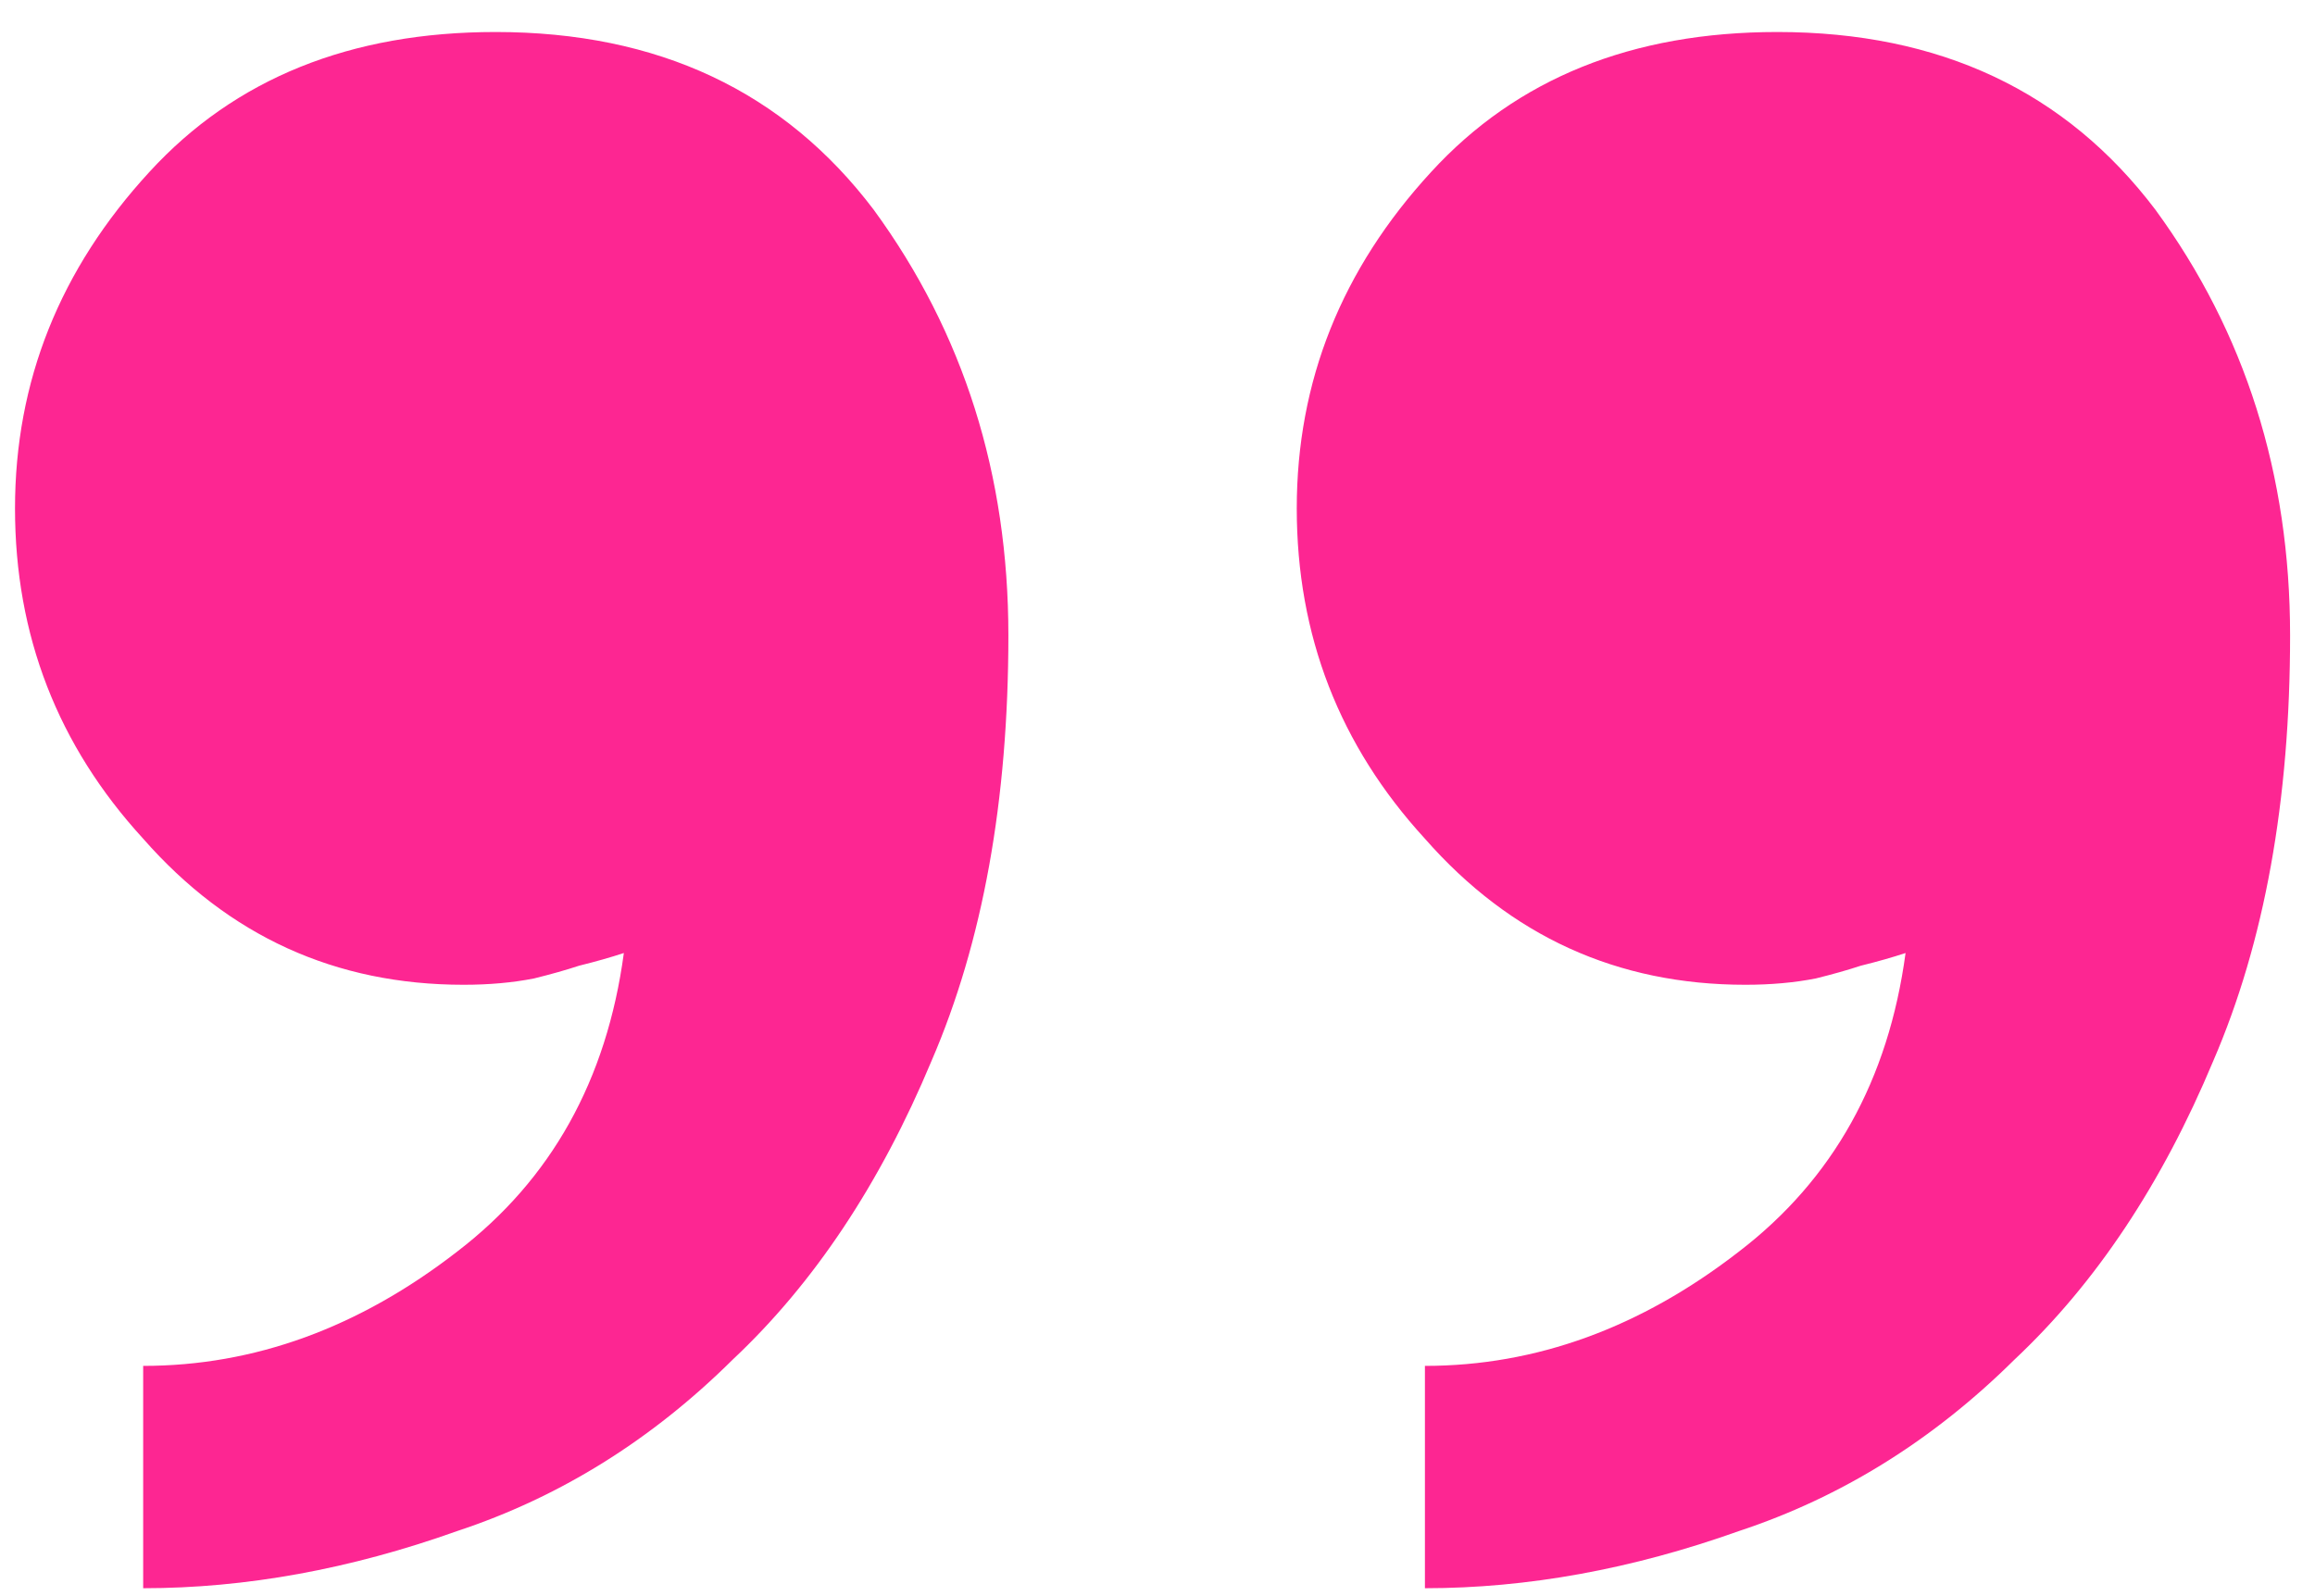
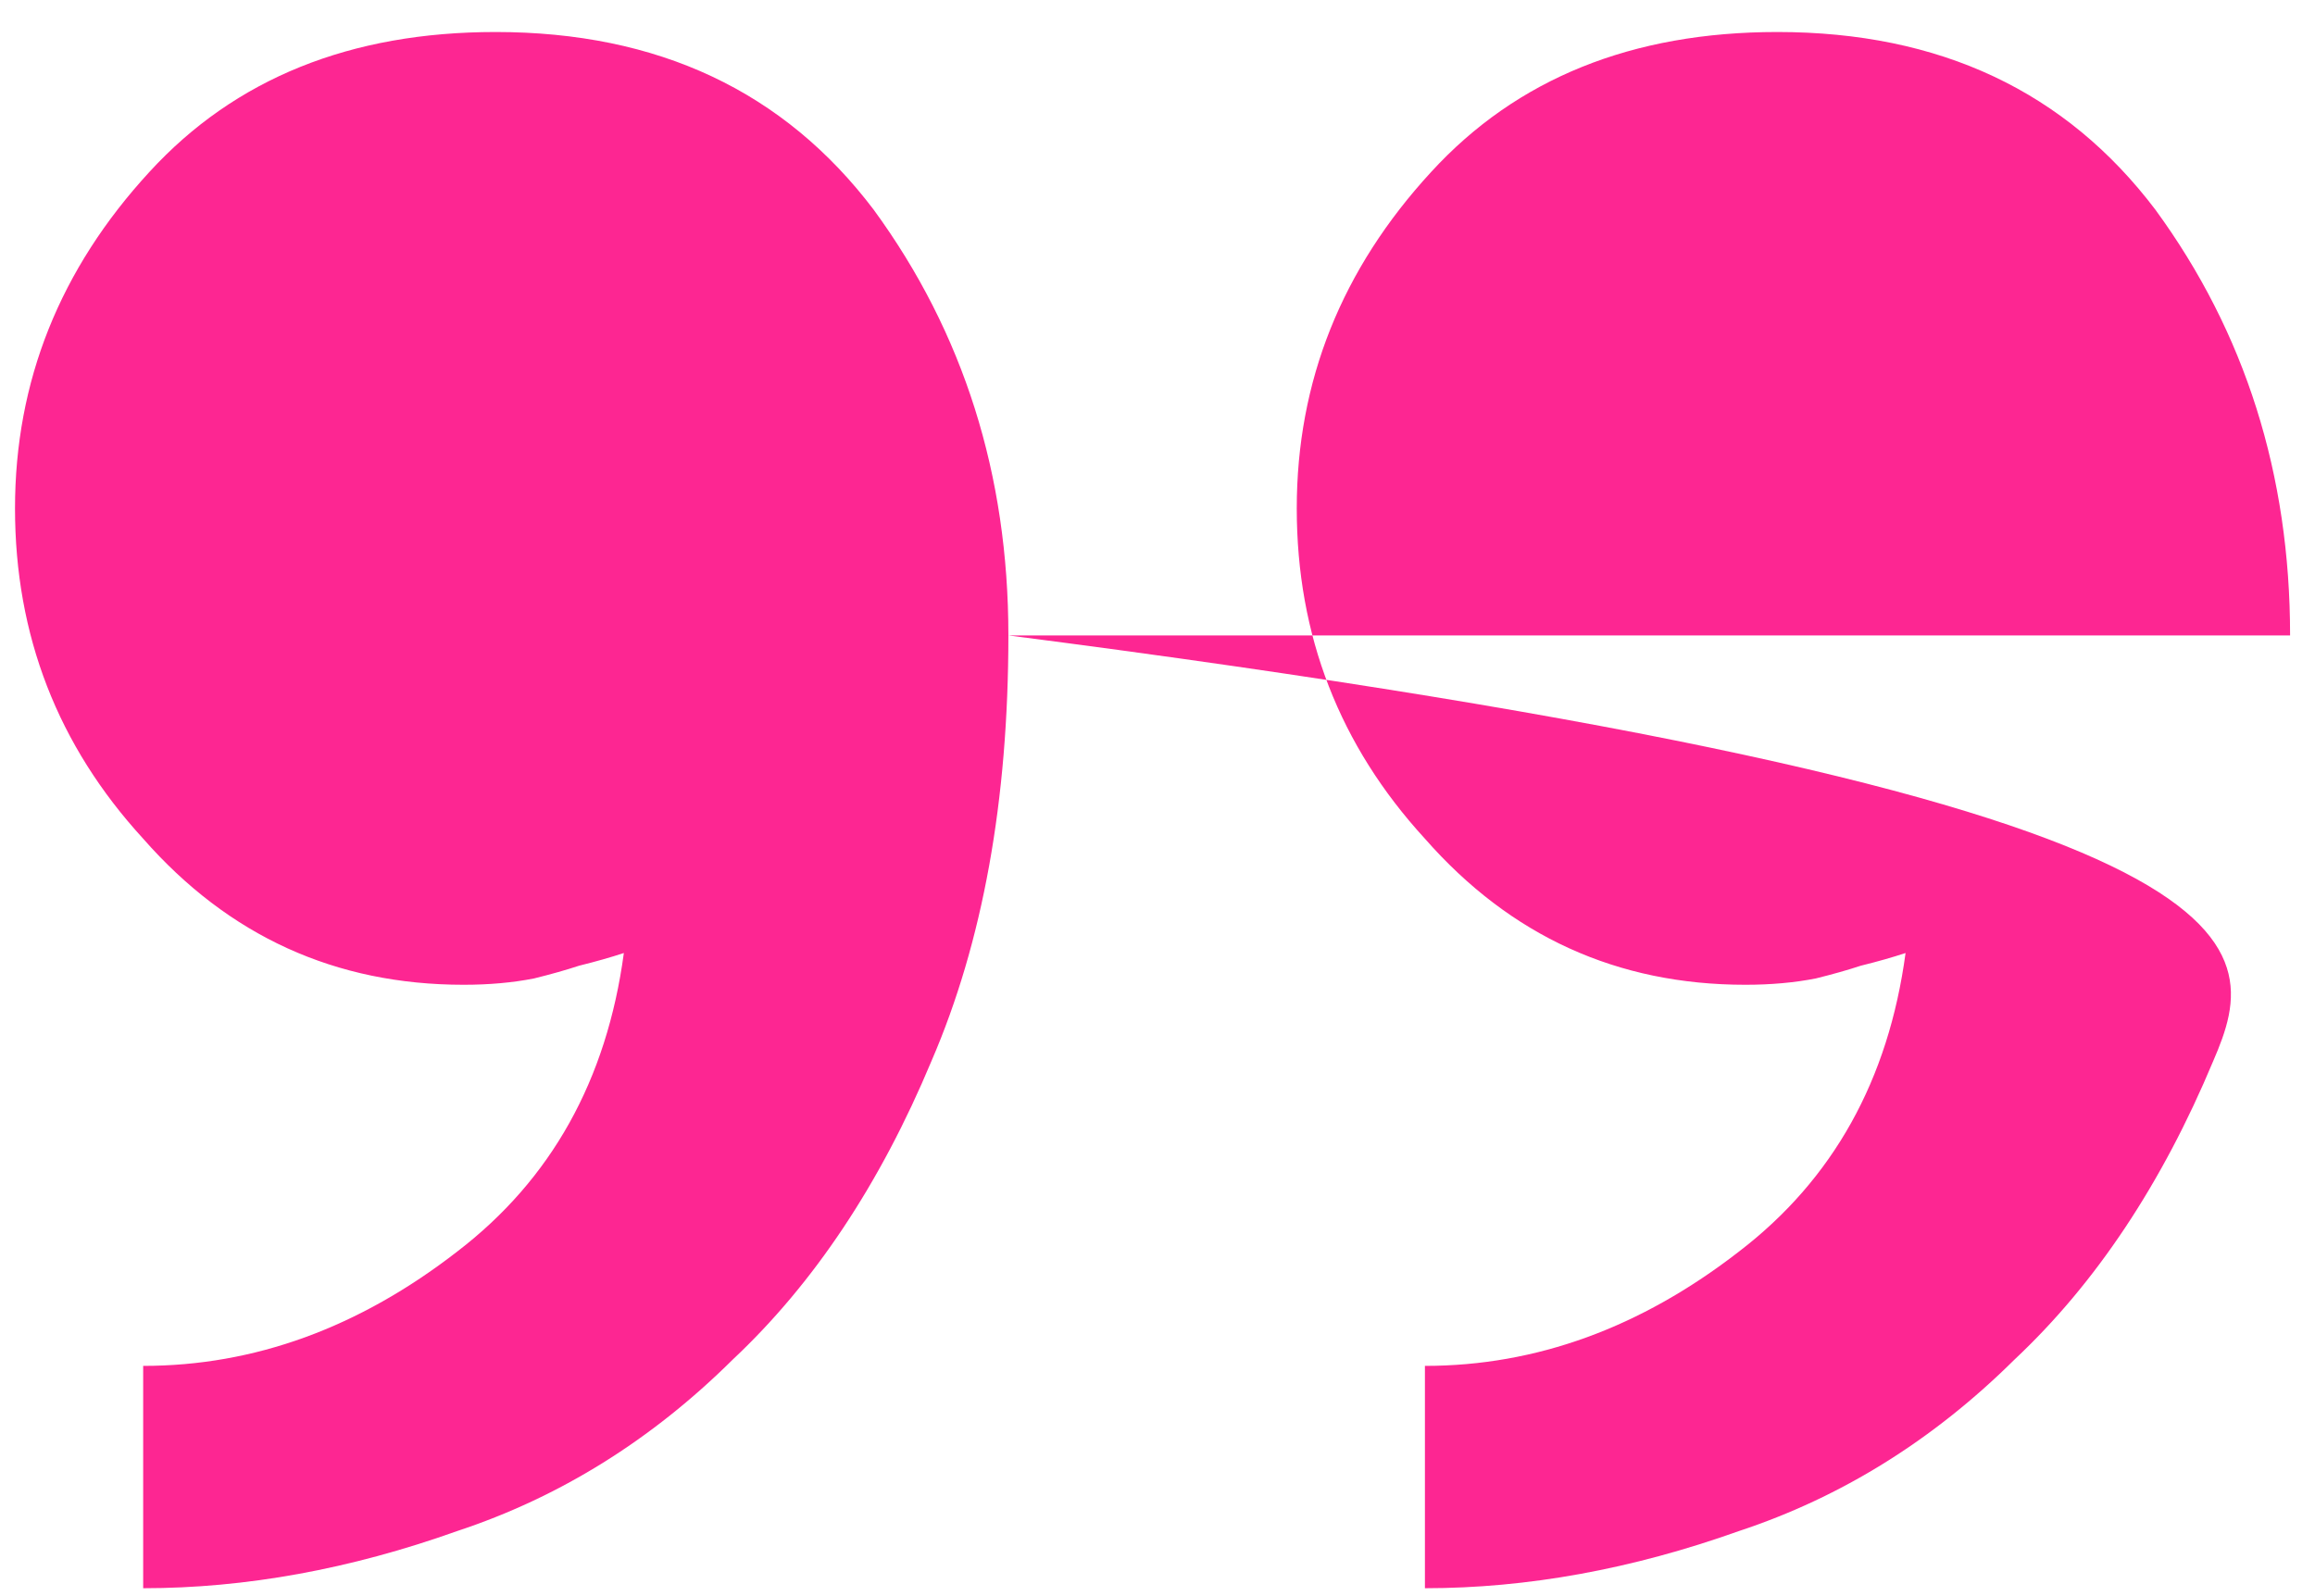
<svg xmlns="http://www.w3.org/2000/svg" width="58" height="40" viewBox="0 0 58 40" fill="none">
-   <path d="M25.264 15.924C25.264 20.063 24.621 23.618 23.337 26.59C22.052 29.667 20.393 32.161 18.359 34.071C16.326 36.087 14.024 37.52 11.455 38.369C8.779 39.324 6.157 39.802 3.587 39.802L3.587 34.23C6.371 34.23 8.993 33.275 11.455 31.365C13.81 29.561 15.202 27.067 15.63 23.883C15.309 23.989 14.934 24.096 14.506 24.202C14.185 24.308 13.81 24.414 13.382 24.52C12.847 24.626 12.258 24.679 11.616 24.679C8.404 24.679 5.728 23.459 3.587 21.018C1.447 18.683 0.376 15.924 0.376 12.741C0.376 9.557 1.5 6.745 3.748 4.304C5.889 1.969 8.779 0.802 12.418 0.802C16.486 0.802 19.644 2.287 21.892 5.259C24.14 8.336 25.264 11.892 25.264 15.924ZM57.376 15.924C57.376 20.063 56.734 23.618 55.45 26.59C54.165 29.667 52.506 32.161 50.472 34.071C48.438 36.087 46.137 37.52 43.568 38.369C40.892 39.324 38.269 39.802 35.7 39.802L35.7 34.23C38.483 34.23 41.106 33.275 43.568 31.365C45.923 29.561 47.314 27.067 47.742 23.883C47.421 23.989 47.047 24.096 46.618 24.202C46.297 24.308 45.923 24.414 45.495 24.52C44.959 24.626 44.371 24.679 43.728 24.679C40.517 24.679 37.841 23.459 35.7 21.018C33.559 18.683 32.489 15.924 32.489 12.741C32.489 9.557 33.613 6.745 35.861 4.304C38.002 1.969 40.892 0.802 44.531 0.802C48.599 0.802 51.757 2.287 54.004 5.259C56.252 8.336 57.376 11.892 57.376 15.924Z" fill="#FD2692" />
+   <path d="M25.264 15.924C25.264 20.063 24.621 23.618 23.337 26.59C22.052 29.667 20.393 32.161 18.359 34.071C16.326 36.087 14.024 37.52 11.455 38.369C8.779 39.324 6.157 39.802 3.587 39.802L3.587 34.23C6.371 34.23 8.993 33.275 11.455 31.365C13.81 29.561 15.202 27.067 15.63 23.883C15.309 23.989 14.934 24.096 14.506 24.202C14.185 24.308 13.81 24.414 13.382 24.52C12.847 24.626 12.258 24.679 11.616 24.679C8.404 24.679 5.728 23.459 3.587 21.018C1.447 18.683 0.376 15.924 0.376 12.741C0.376 9.557 1.5 6.745 3.748 4.304C5.889 1.969 8.779 0.802 12.418 0.802C16.486 0.802 19.644 2.287 21.892 5.259C24.14 8.336 25.264 11.892 25.264 15.924ZC57.376 20.063 56.734 23.618 55.45 26.59C54.165 29.667 52.506 32.161 50.472 34.071C48.438 36.087 46.137 37.52 43.568 38.369C40.892 39.324 38.269 39.802 35.7 39.802L35.7 34.23C38.483 34.23 41.106 33.275 43.568 31.365C45.923 29.561 47.314 27.067 47.742 23.883C47.421 23.989 47.047 24.096 46.618 24.202C46.297 24.308 45.923 24.414 45.495 24.52C44.959 24.626 44.371 24.679 43.728 24.679C40.517 24.679 37.841 23.459 35.7 21.018C33.559 18.683 32.489 15.924 32.489 12.741C32.489 9.557 33.613 6.745 35.861 4.304C38.002 1.969 40.892 0.802 44.531 0.802C48.599 0.802 51.757 2.287 54.004 5.259C56.252 8.336 57.376 11.892 57.376 15.924Z" fill="#FD2692" />
</svg>